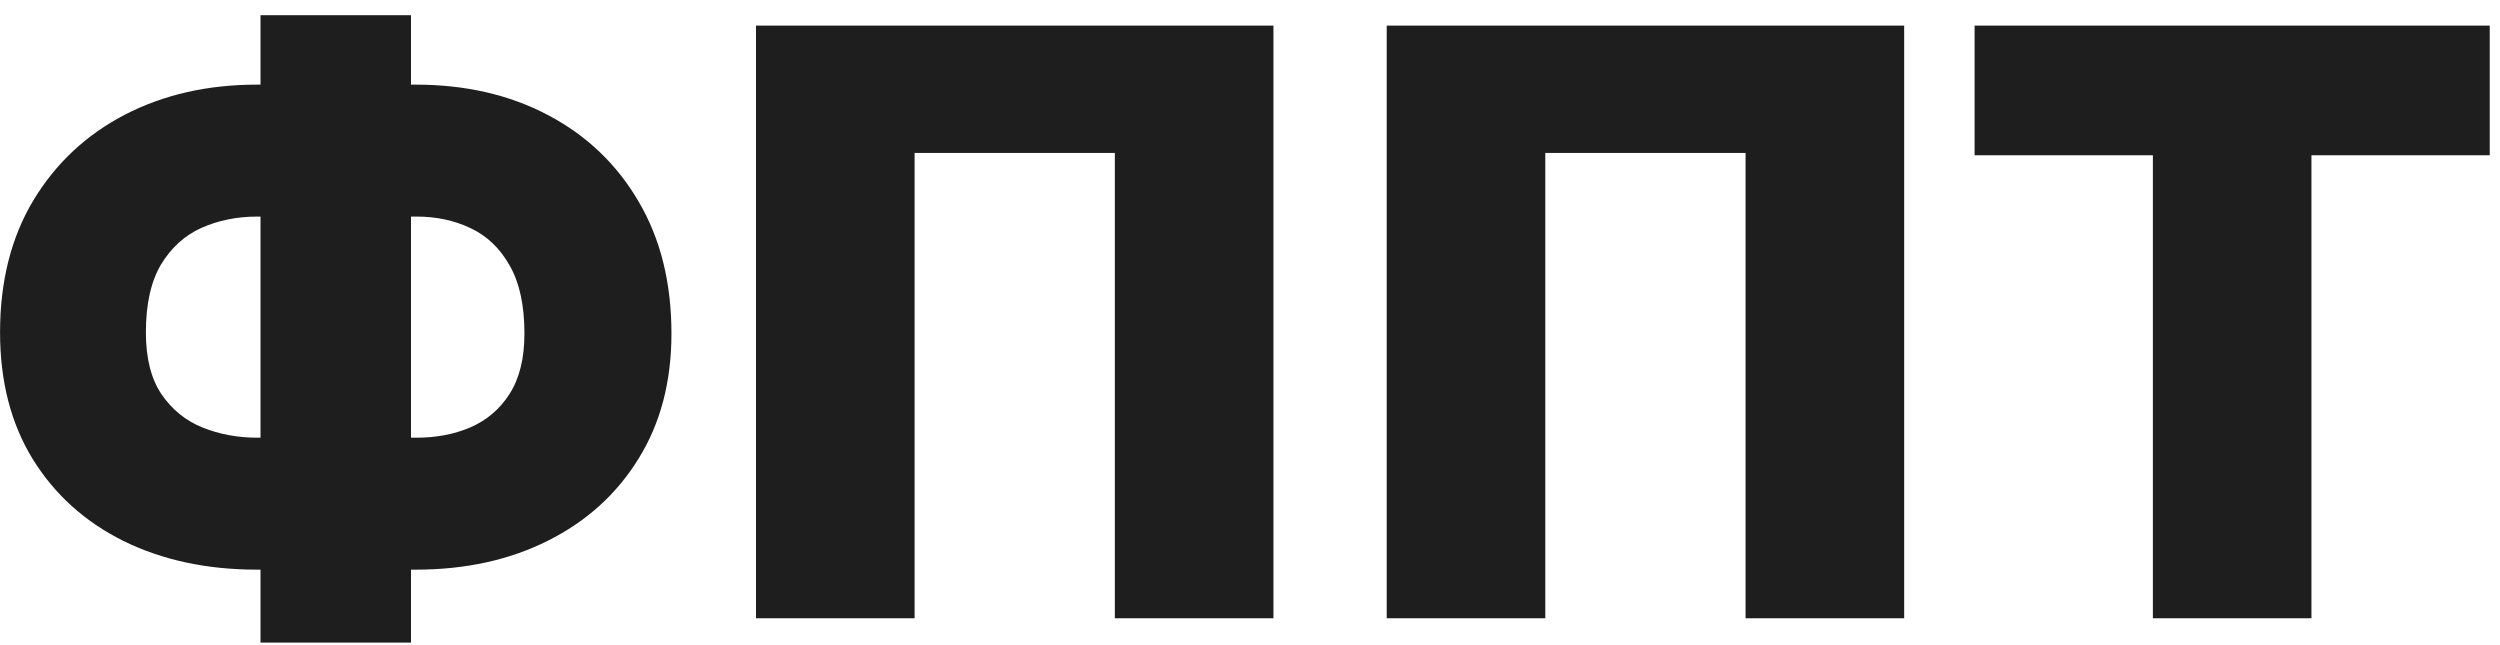
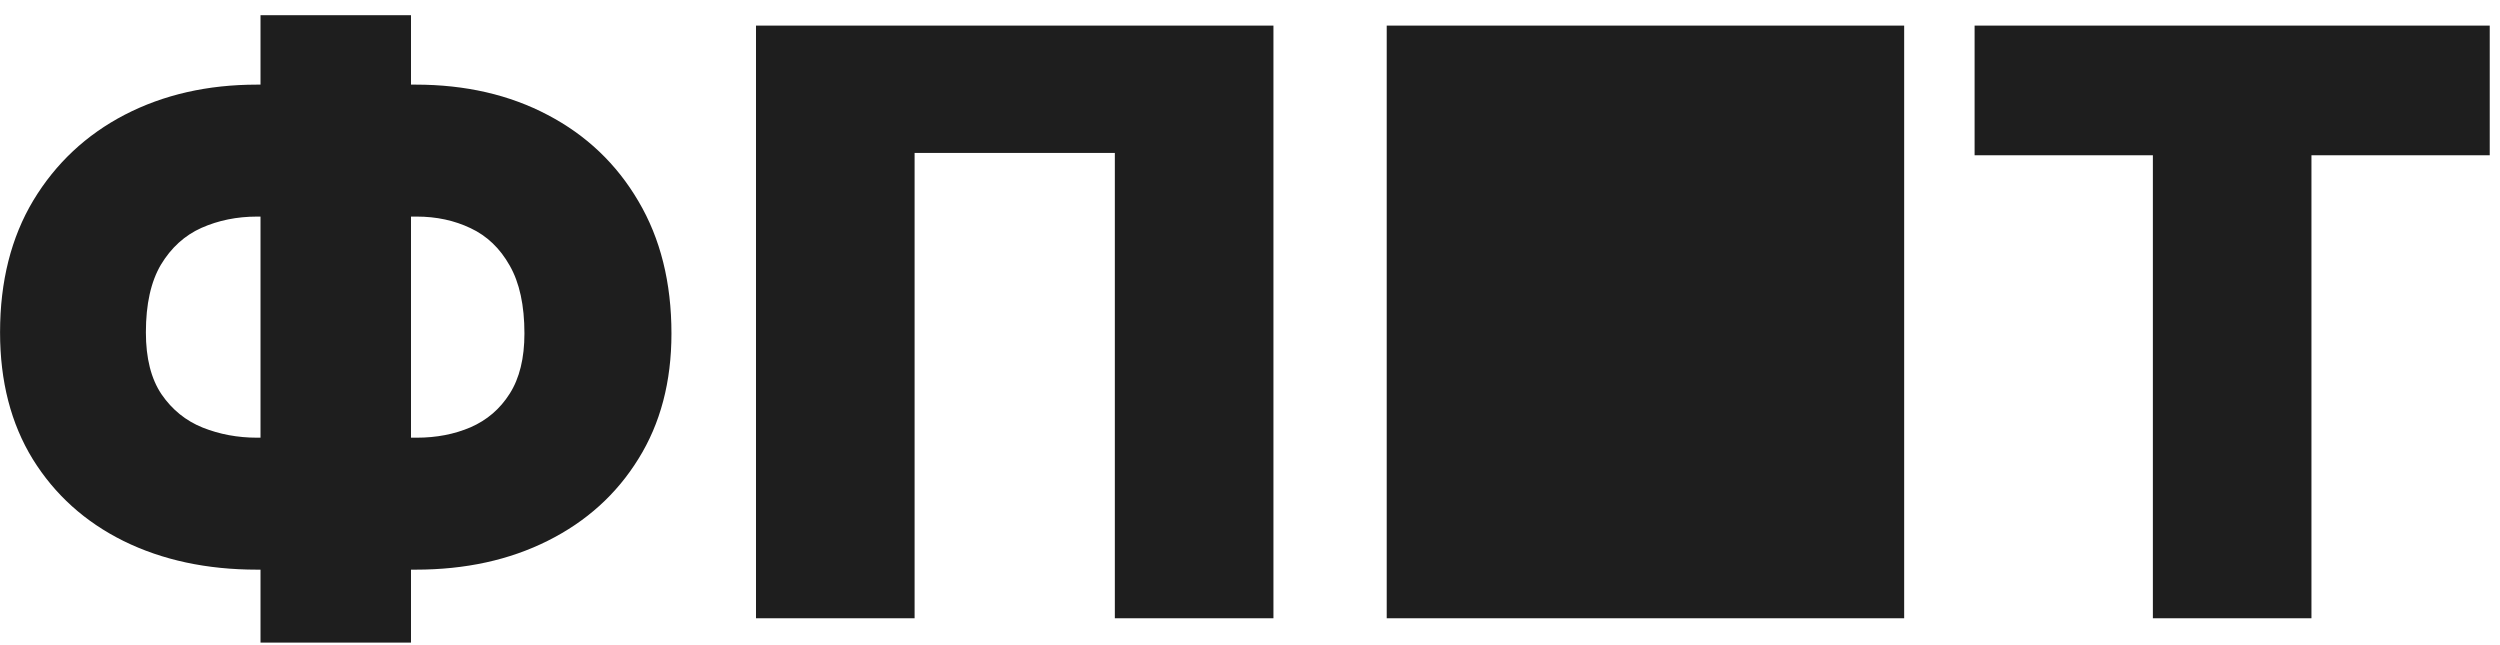
<svg xmlns="http://www.w3.org/2000/svg" width="93" height="24" viewBox="0 0 93 24" fill="none">
-   <path d="M9.561 3.148H15.461C17.313 3.148 18.953 3.525 20.381 4.279C21.816 5.032 22.939 6.102 23.75 7.487C24.569 8.872 24.978 10.512 24.978 12.407C24.978 14.201 24.569 15.755 23.75 17.068C22.939 18.382 21.816 19.397 20.381 20.115C18.953 20.832 17.313 21.191 15.461 21.191H9.561C7.695 21.191 6.041 20.836 4.598 20.126C3.163 19.415 2.036 18.399 1.218 17.079C0.407 15.758 0.002 14.187 0.002 12.364C0.002 10.469 0.414 8.833 1.24 7.455C2.072 6.077 3.206 5.014 4.642 4.268C6.084 3.522 7.724 3.148 9.561 3.148ZM9.561 8.057C8.815 8.057 8.126 8.197 7.494 8.477C6.87 8.757 6.368 9.213 5.987 9.845C5.614 10.476 5.427 11.316 5.427 12.364C5.427 13.325 5.621 14.093 6.009 14.668C6.403 15.242 6.913 15.654 7.537 15.905C8.169 16.157 8.844 16.282 9.561 16.282H15.504C16.236 16.282 16.904 16.153 17.506 15.895C18.116 15.629 18.601 15.213 18.96 14.646C19.326 14.072 19.509 13.325 19.509 12.407C19.509 11.359 19.326 10.515 18.96 9.877C18.601 9.238 18.116 8.775 17.506 8.488C16.904 8.201 16.236 8.057 15.504 8.057H9.561ZM15.289 0.565V23.904H9.691V0.565H15.289ZM47.372 0.952V23H41.472V5.689H34.023V23H28.123V0.952H47.372ZM70.835 0.952V23H64.935V5.689H57.485V23H51.586V0.952H70.835ZM73.455 5.775V0.952H92.618V5.775H85.986V23H80.087V5.775H73.455Z" fill="#1E1E1E" />
+   <path d="M9.561 3.148H15.461C17.313 3.148 18.953 3.525 20.381 4.279C21.816 5.032 22.939 6.102 23.75 7.487C24.569 8.872 24.978 10.512 24.978 12.407C24.978 14.201 24.569 15.755 23.75 17.068C22.939 18.382 21.816 19.397 20.381 20.115C18.953 20.832 17.313 21.191 15.461 21.191H9.561C7.695 21.191 6.041 20.836 4.598 20.126C3.163 19.415 2.036 18.399 1.218 17.079C0.407 15.758 0.002 14.187 0.002 12.364C0.002 10.469 0.414 8.833 1.24 7.455C2.072 6.077 3.206 5.014 4.642 4.268C6.084 3.522 7.724 3.148 9.561 3.148ZM9.561 8.057C8.815 8.057 8.126 8.197 7.494 8.477C6.87 8.757 6.368 9.213 5.987 9.845C5.614 10.476 5.427 11.316 5.427 12.364C5.427 13.325 5.621 14.093 6.009 14.668C6.403 15.242 6.913 15.654 7.537 15.905C8.169 16.157 8.844 16.282 9.561 16.282H15.504C16.236 16.282 16.904 16.153 17.506 15.895C18.116 15.629 18.601 15.213 18.96 14.646C19.326 14.072 19.509 13.325 19.509 12.407C19.509 11.359 19.326 10.515 18.96 9.877C18.601 9.238 18.116 8.775 17.506 8.488C16.904 8.201 16.236 8.057 15.504 8.057H9.561ZM15.289 0.565V23.904H9.691V0.565H15.289ZM47.372 0.952V23H41.472V5.689H34.023V23H28.123V0.952H47.372ZM70.835 0.952V23H64.935H57.485V23H51.586V0.952H70.835ZM73.455 5.775V0.952H92.618V5.775H85.986V23H80.087V5.775H73.455Z" fill="#1E1E1E" />
</svg>